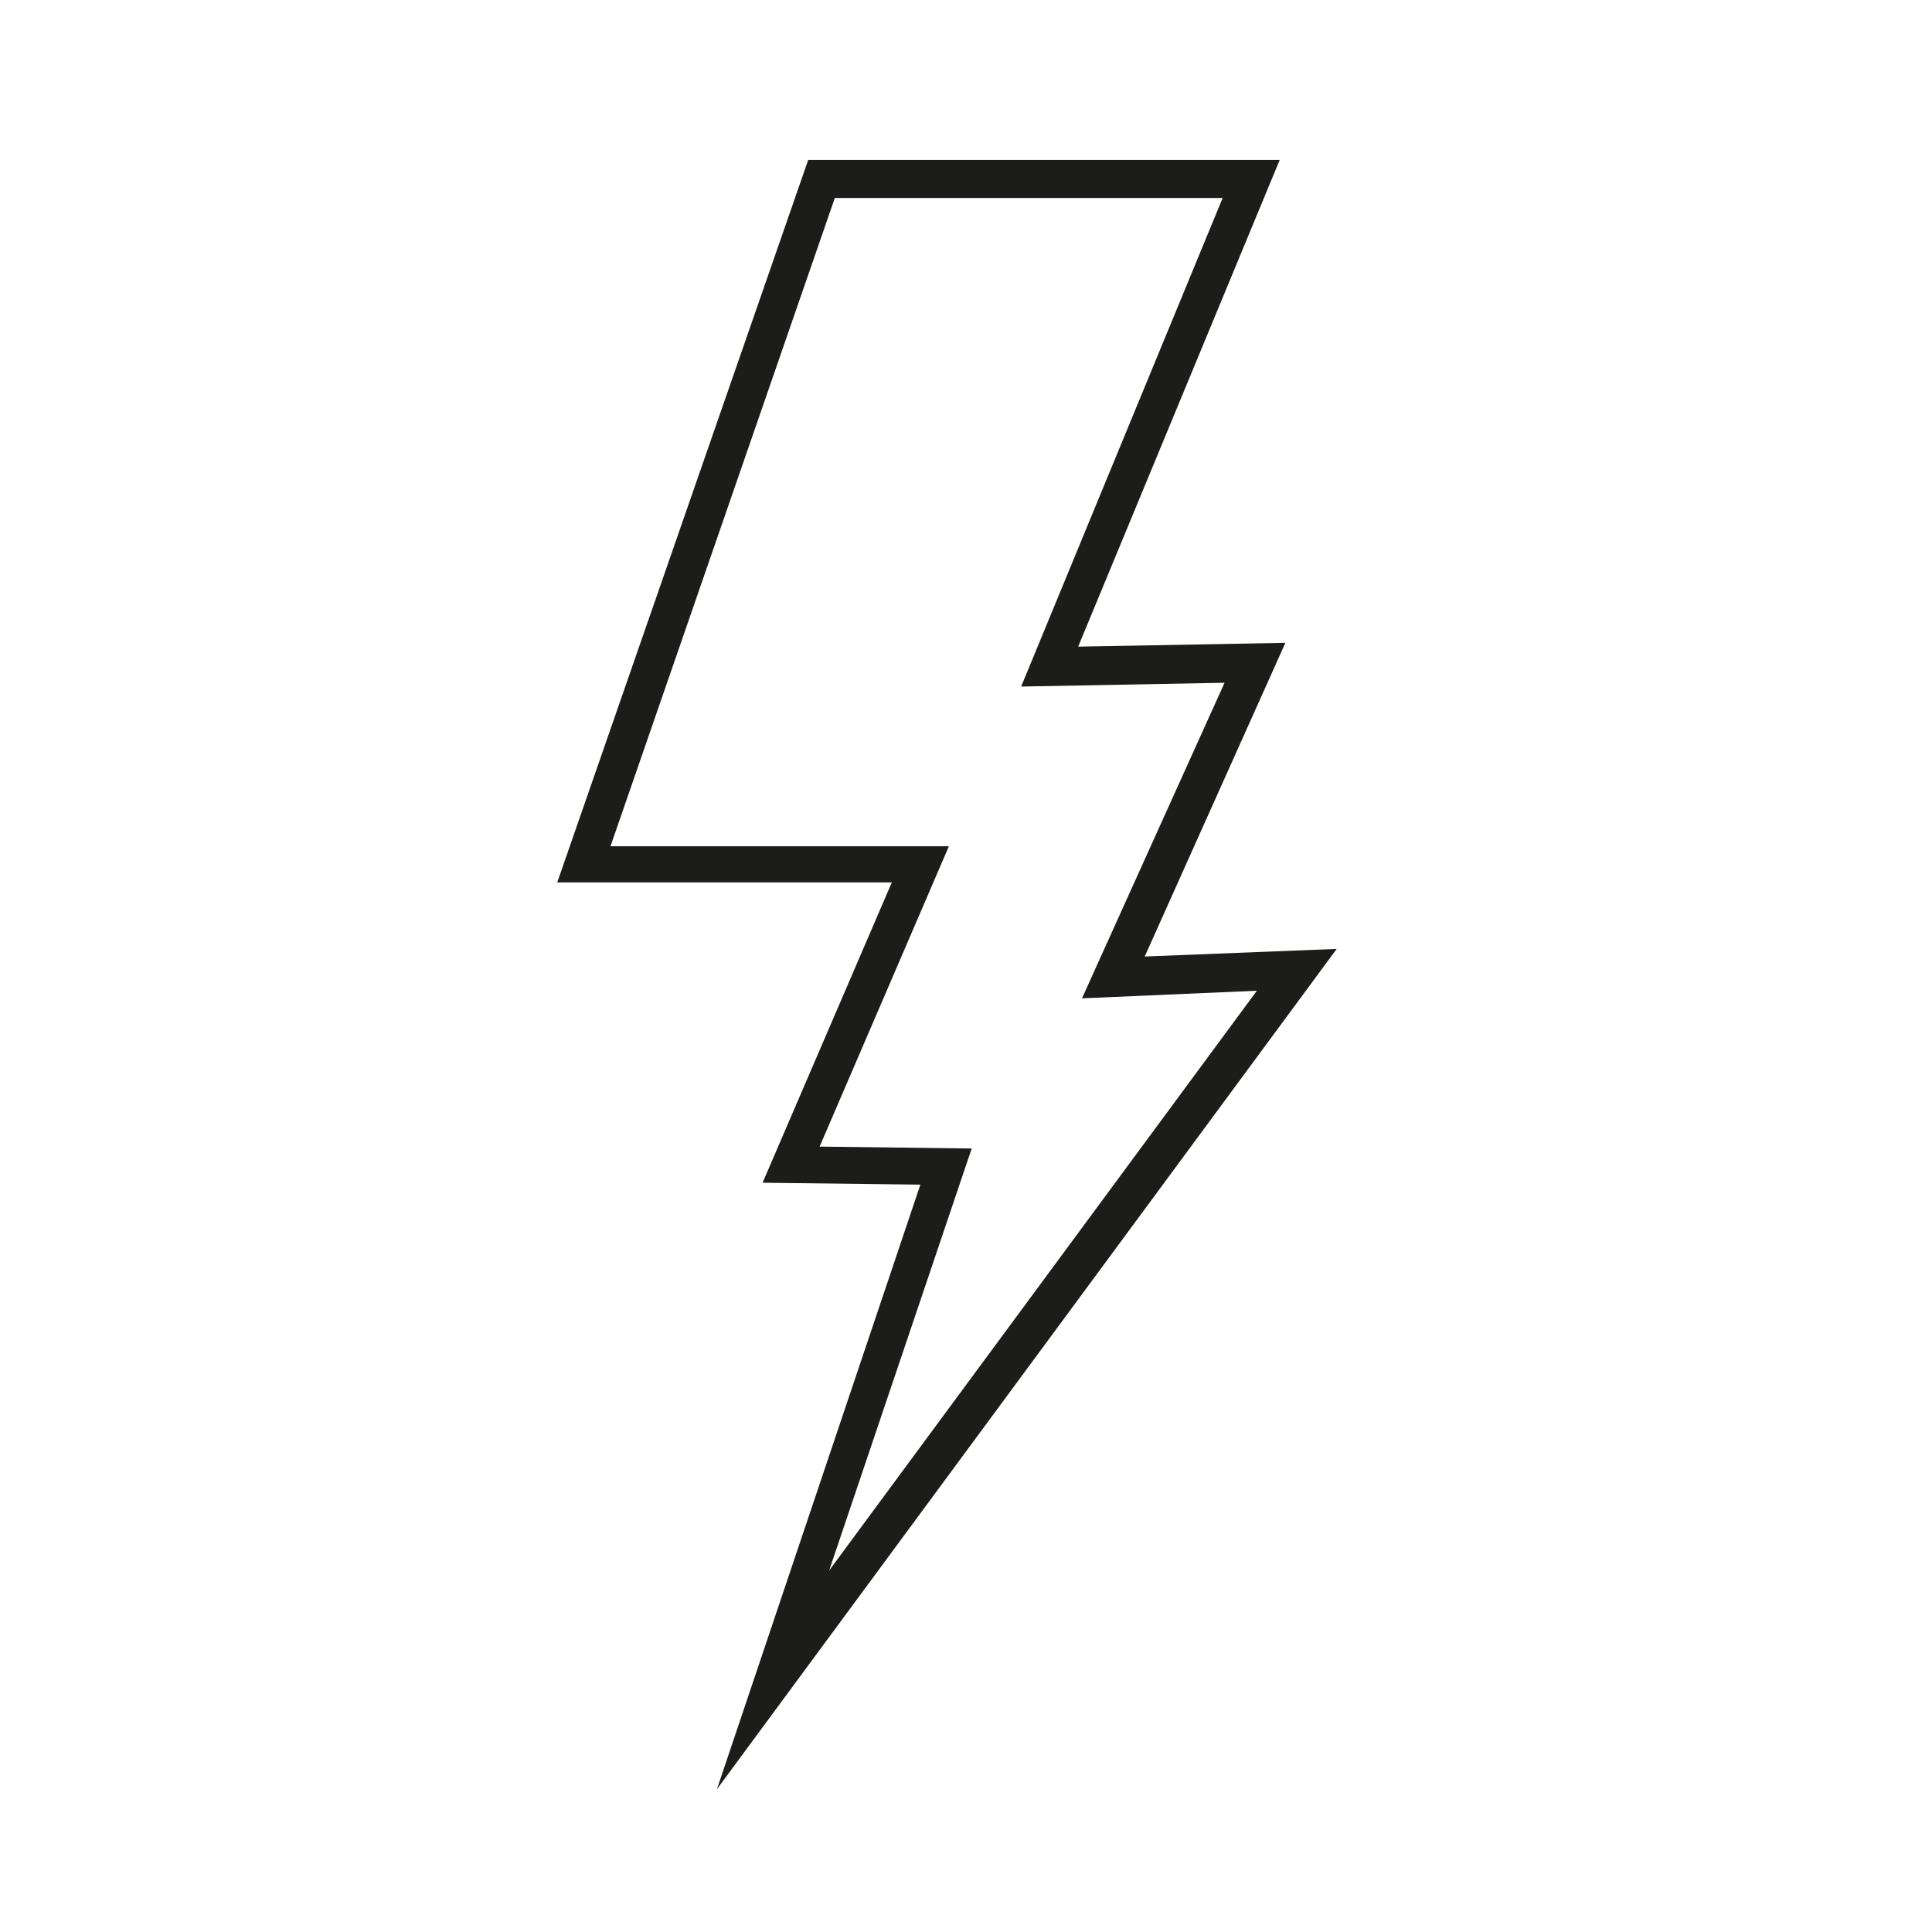
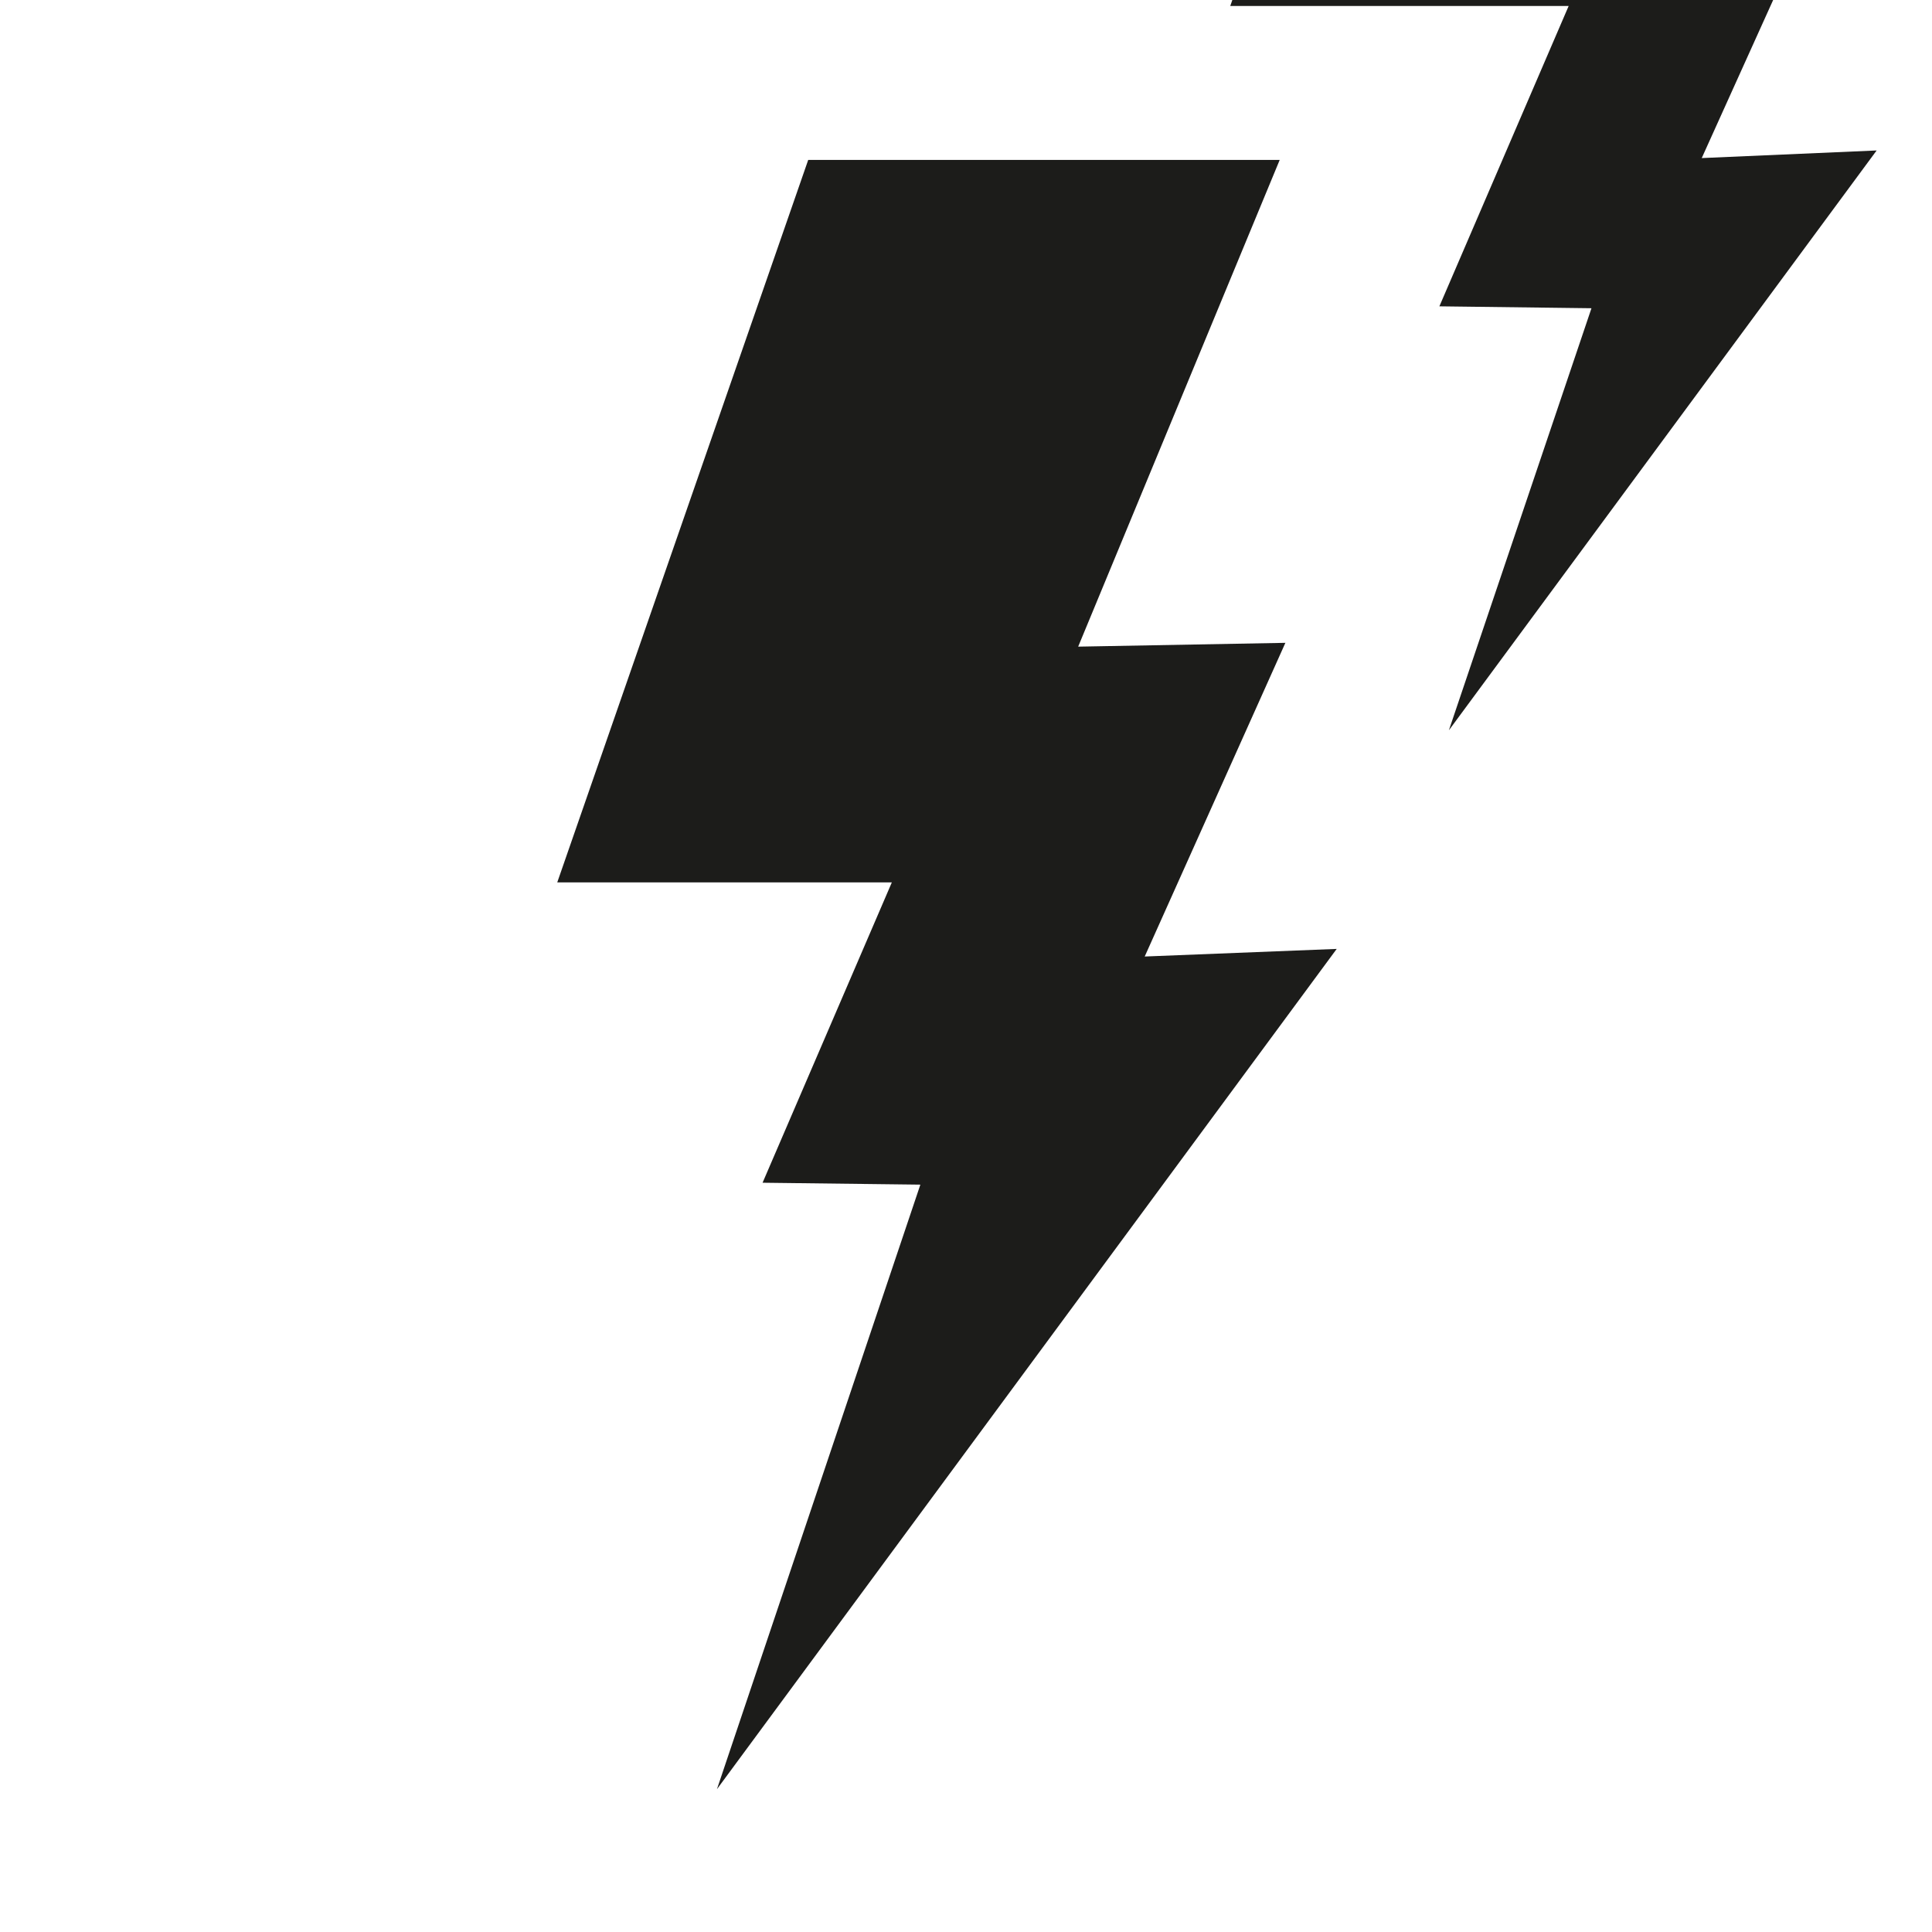
<svg xmlns="http://www.w3.org/2000/svg" width="800px" height="800px" version="1.1" viewBox="144 144 512 512">
-   <path d="m334 618.15 53.906-160.21-41.816-0.504 34.258-79.602h-88.668l66.504-191.45h124.95l-53.406 128.98 54.914-1.008-37.281 83.129 50.883-2.016zm27.207-170.29 40.305 0.504-37.785 111.85 113.36-153.66-46.352 2.016 37.785-83.633-53.906 1.008 53.402-129.48h-102.78l-59.449 171.8h89.68z" fill="#1c1c1a" />
+   <path d="m334 618.15 53.906-160.21-41.816-0.504 34.258-79.602h-88.668l66.504-191.45h124.95l-53.406 128.98 54.914-1.008-37.281 83.129 50.883-2.016m27.207-170.29 40.305 0.504-37.785 111.85 113.36-153.66-46.352 2.016 37.785-83.633-53.906 1.008 53.402-129.48h-102.78l-59.449 171.8h89.68z" fill="#1c1c1a" />
</svg>